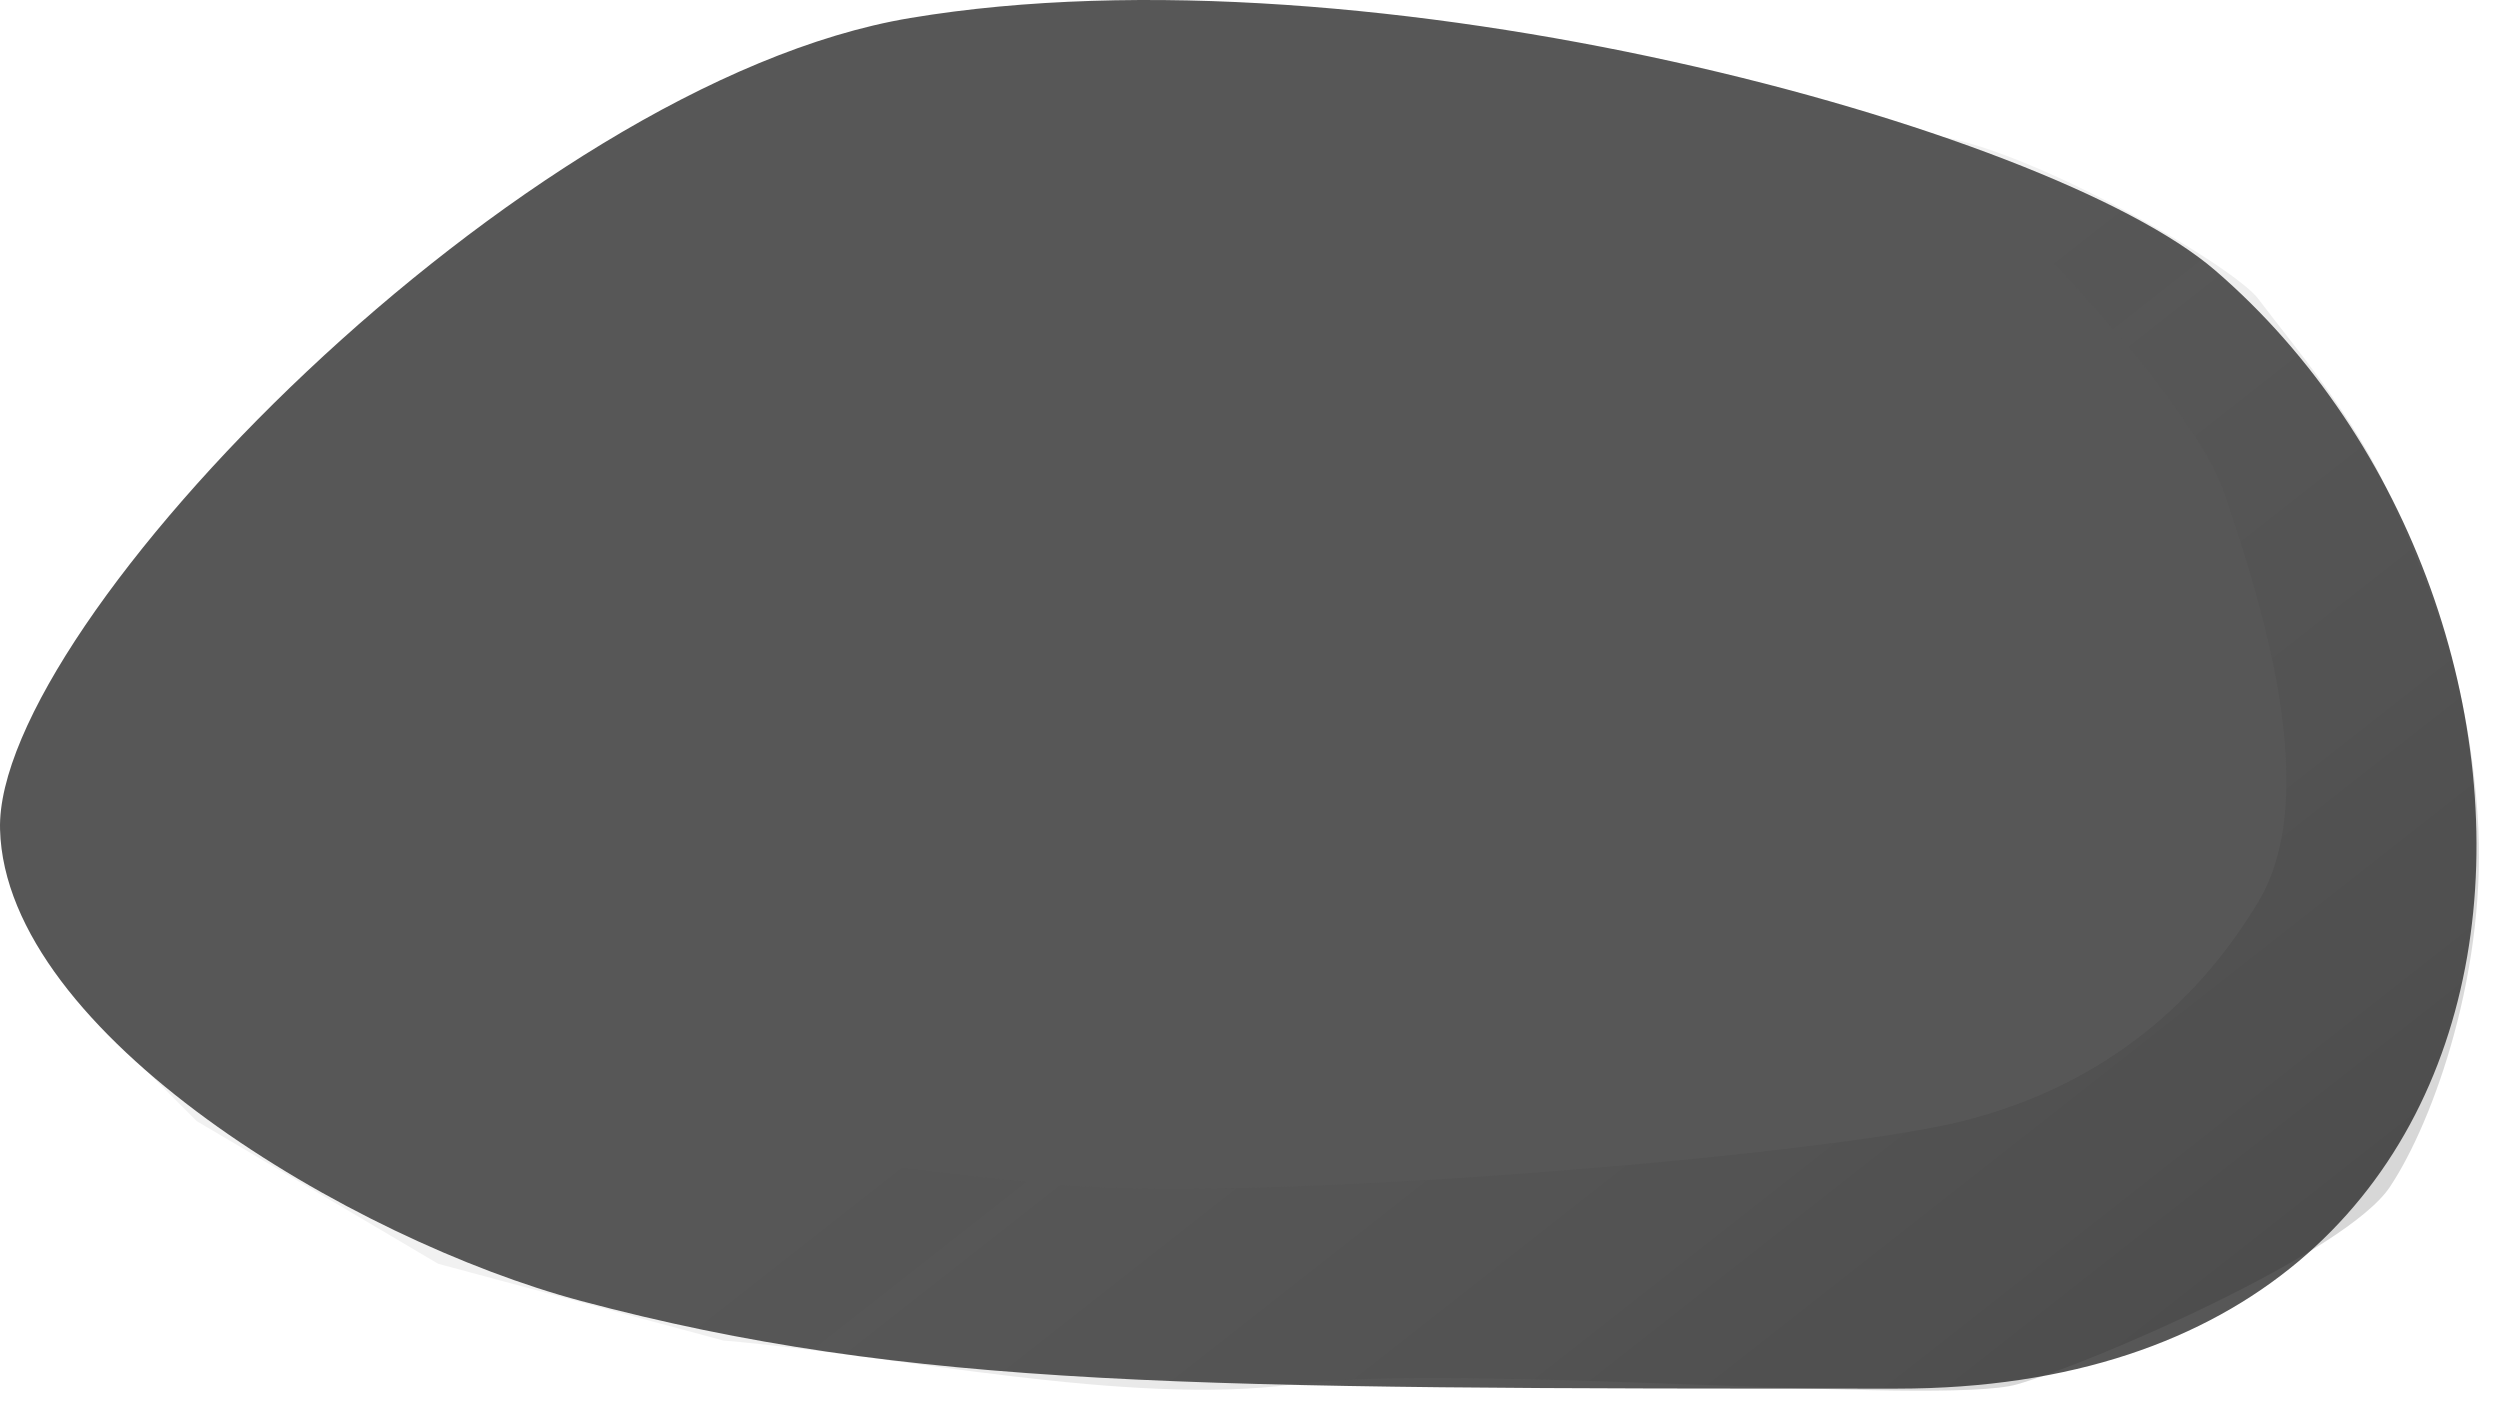
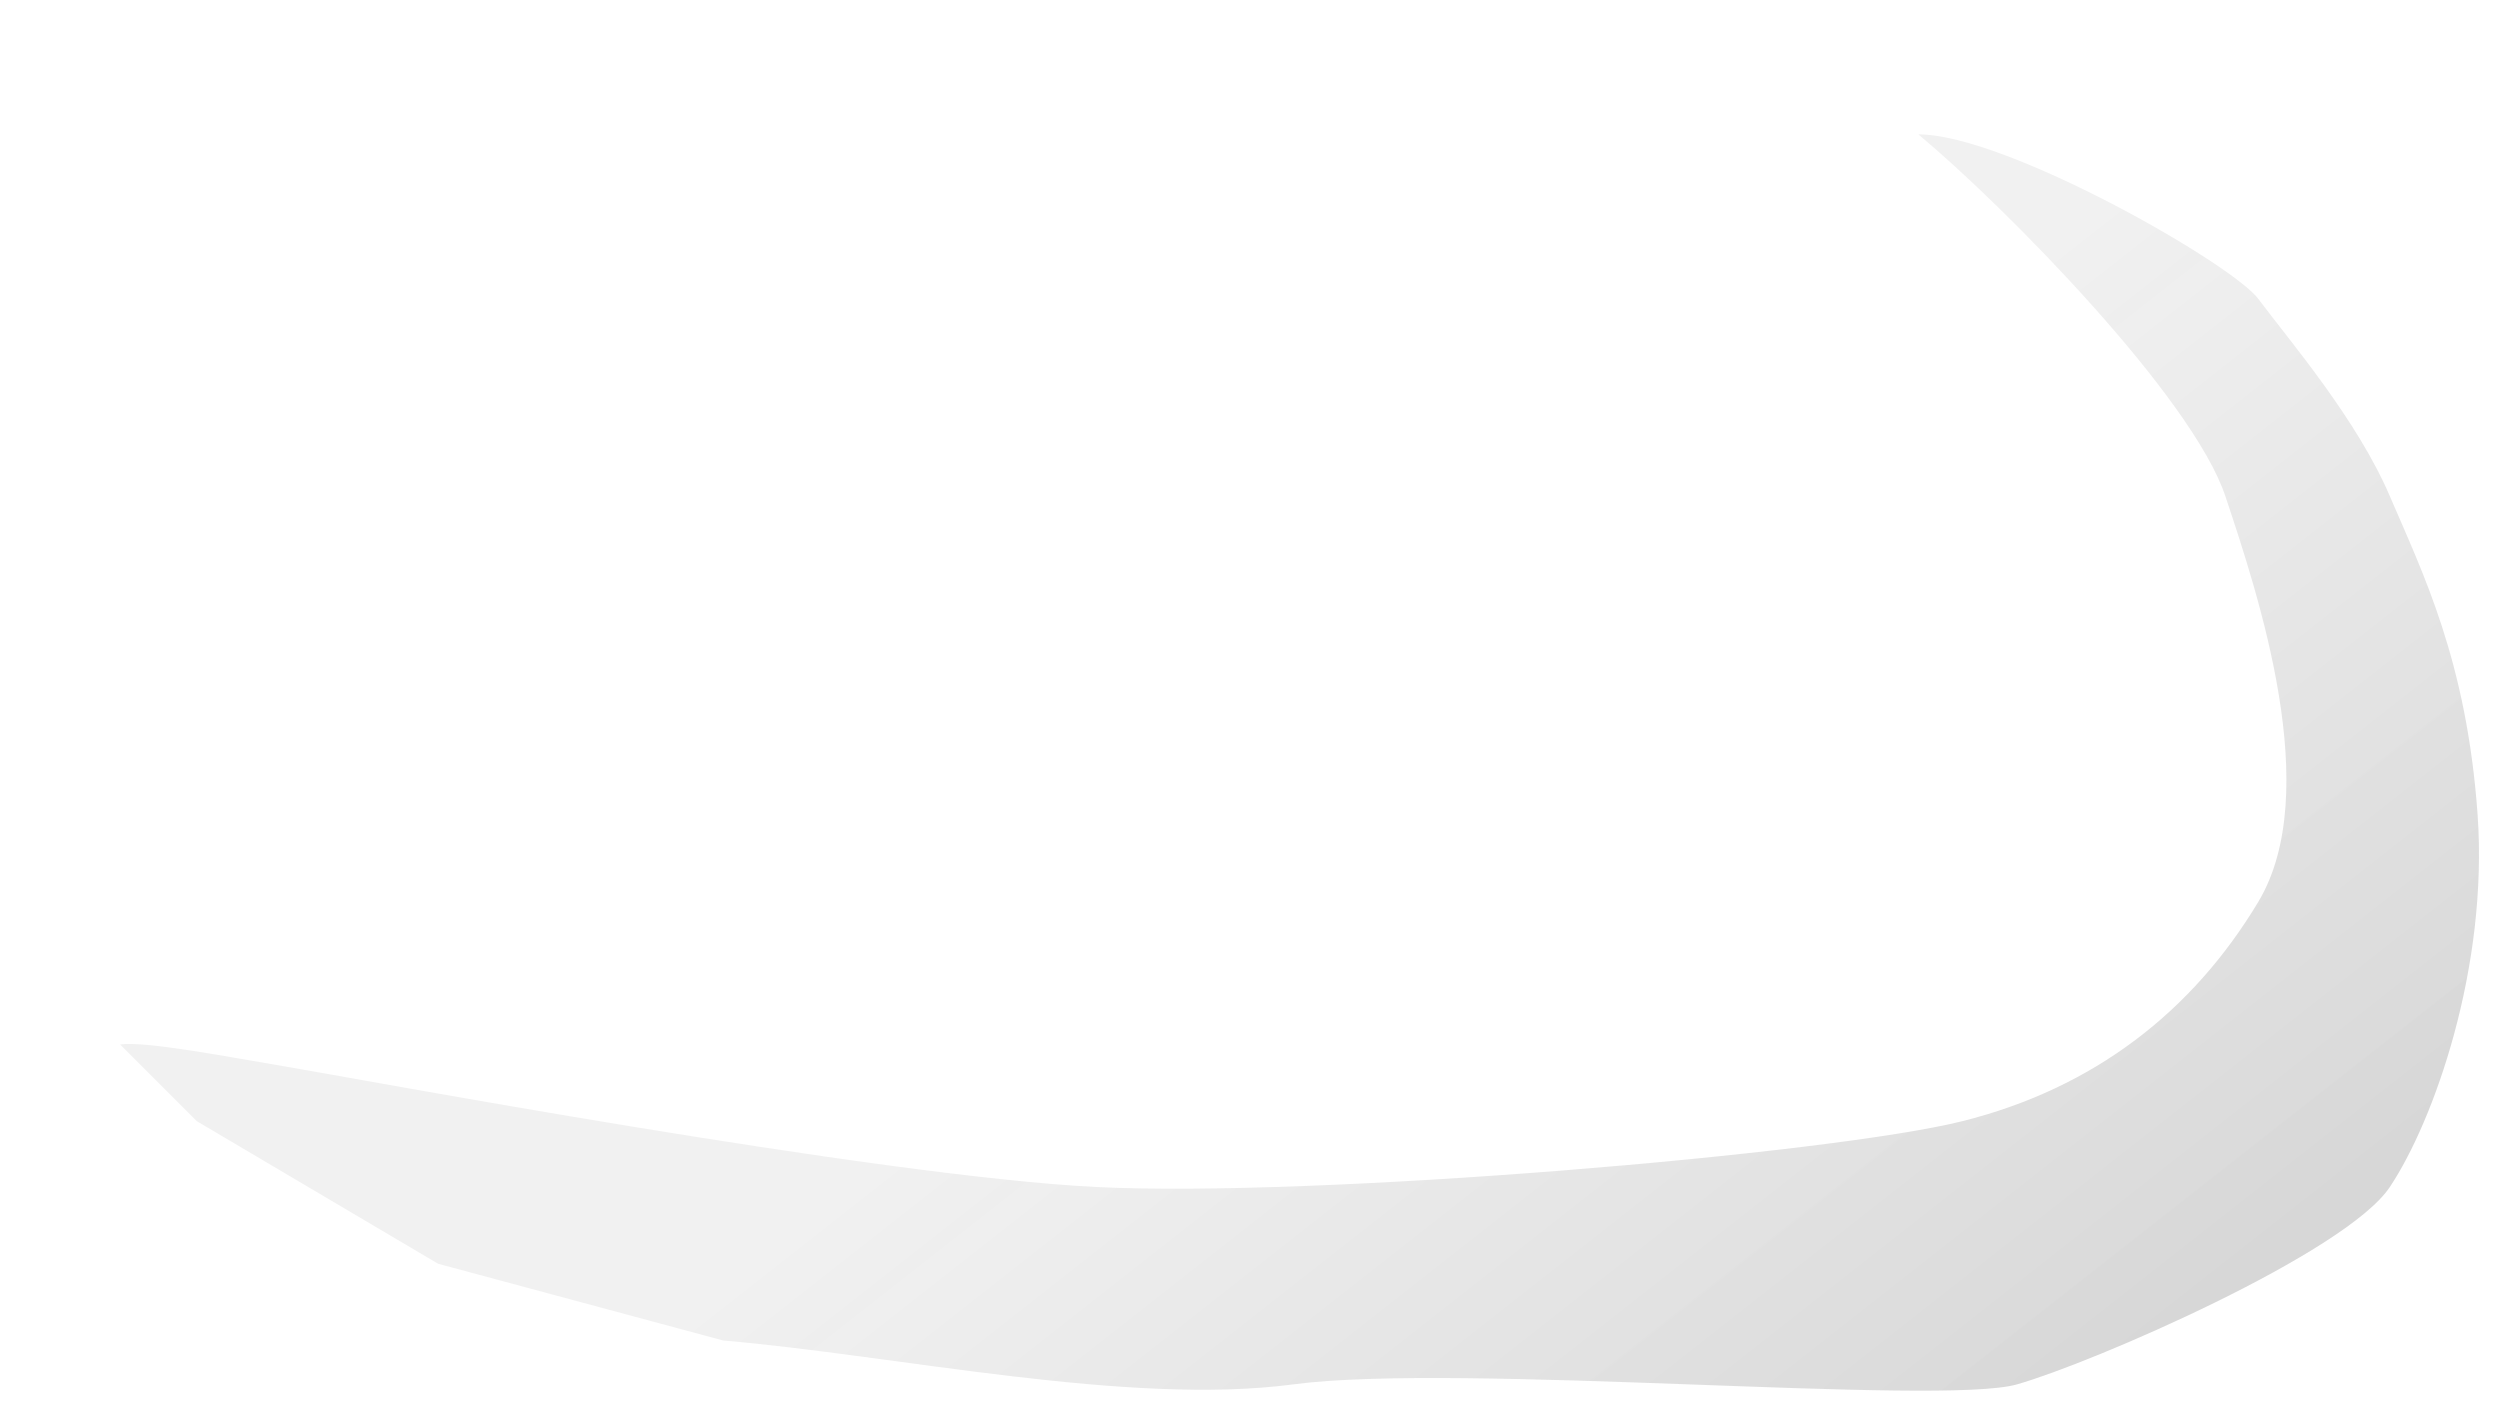
<svg xmlns="http://www.w3.org/2000/svg" width="114" height="64" viewBox="0 0 114 64" fill="none">
-   <path d="M41.502 0.822C23.731 3.795 -0.249 28.494 0.002 37.822C0.253 47.149 16.064 56.544 26.5 59.325C41.502 63.322 54.502 63.322 86.502 63.322C118.502 63.322 119 27.807 101.002 12.322C93.421 5.801 62.5 -2.692 41.502 0.822Z" fill="#575757" />
  <path opacity="0.18" d="M101.477 22.627C99.977 18.127 91.477 9.46 87.477 6.127C91.477 6.127 101.777 12.027 102.977 13.627C104.477 15.627 107.477 19.127 108.977 22.627C110.477 26.127 112.477 30.127 112.977 37.127C113.477 44.127 110.977 51.127 108.977 54.127C106.977 57.127 95.477 62.127 91.977 63.127C88.477 64.127 66.477 62.127 58.977 63.127C51.477 64.127 40.81 61.794 32.977 61.127L19.977 57.627L8.977 51.127L5.477 47.627C6.643 47.46 10.577 48.227 12.977 48.627C15.977 49.127 39.977 53.627 49.977 54.127C59.977 54.627 83.477 52.627 89.477 51.127C95.477 49.627 99.977 46.127 102.977 41.127C105.977 36.127 102.977 27.127 101.477 22.627Z" fill="url(#paint0_linear_531_136)" />
  <defs>
    <linearGradient id="paint0_linear_531_136" x1="115.411" y1="47.427" x2="89.042" y2="13.827" gradientUnits="userSpaceOnUse">
      <stop stop-color="#212121" />
      <stop offset="1" stop-color="#575757" stop-opacity="0.45" />
    </linearGradient>
  </defs>
</svg>